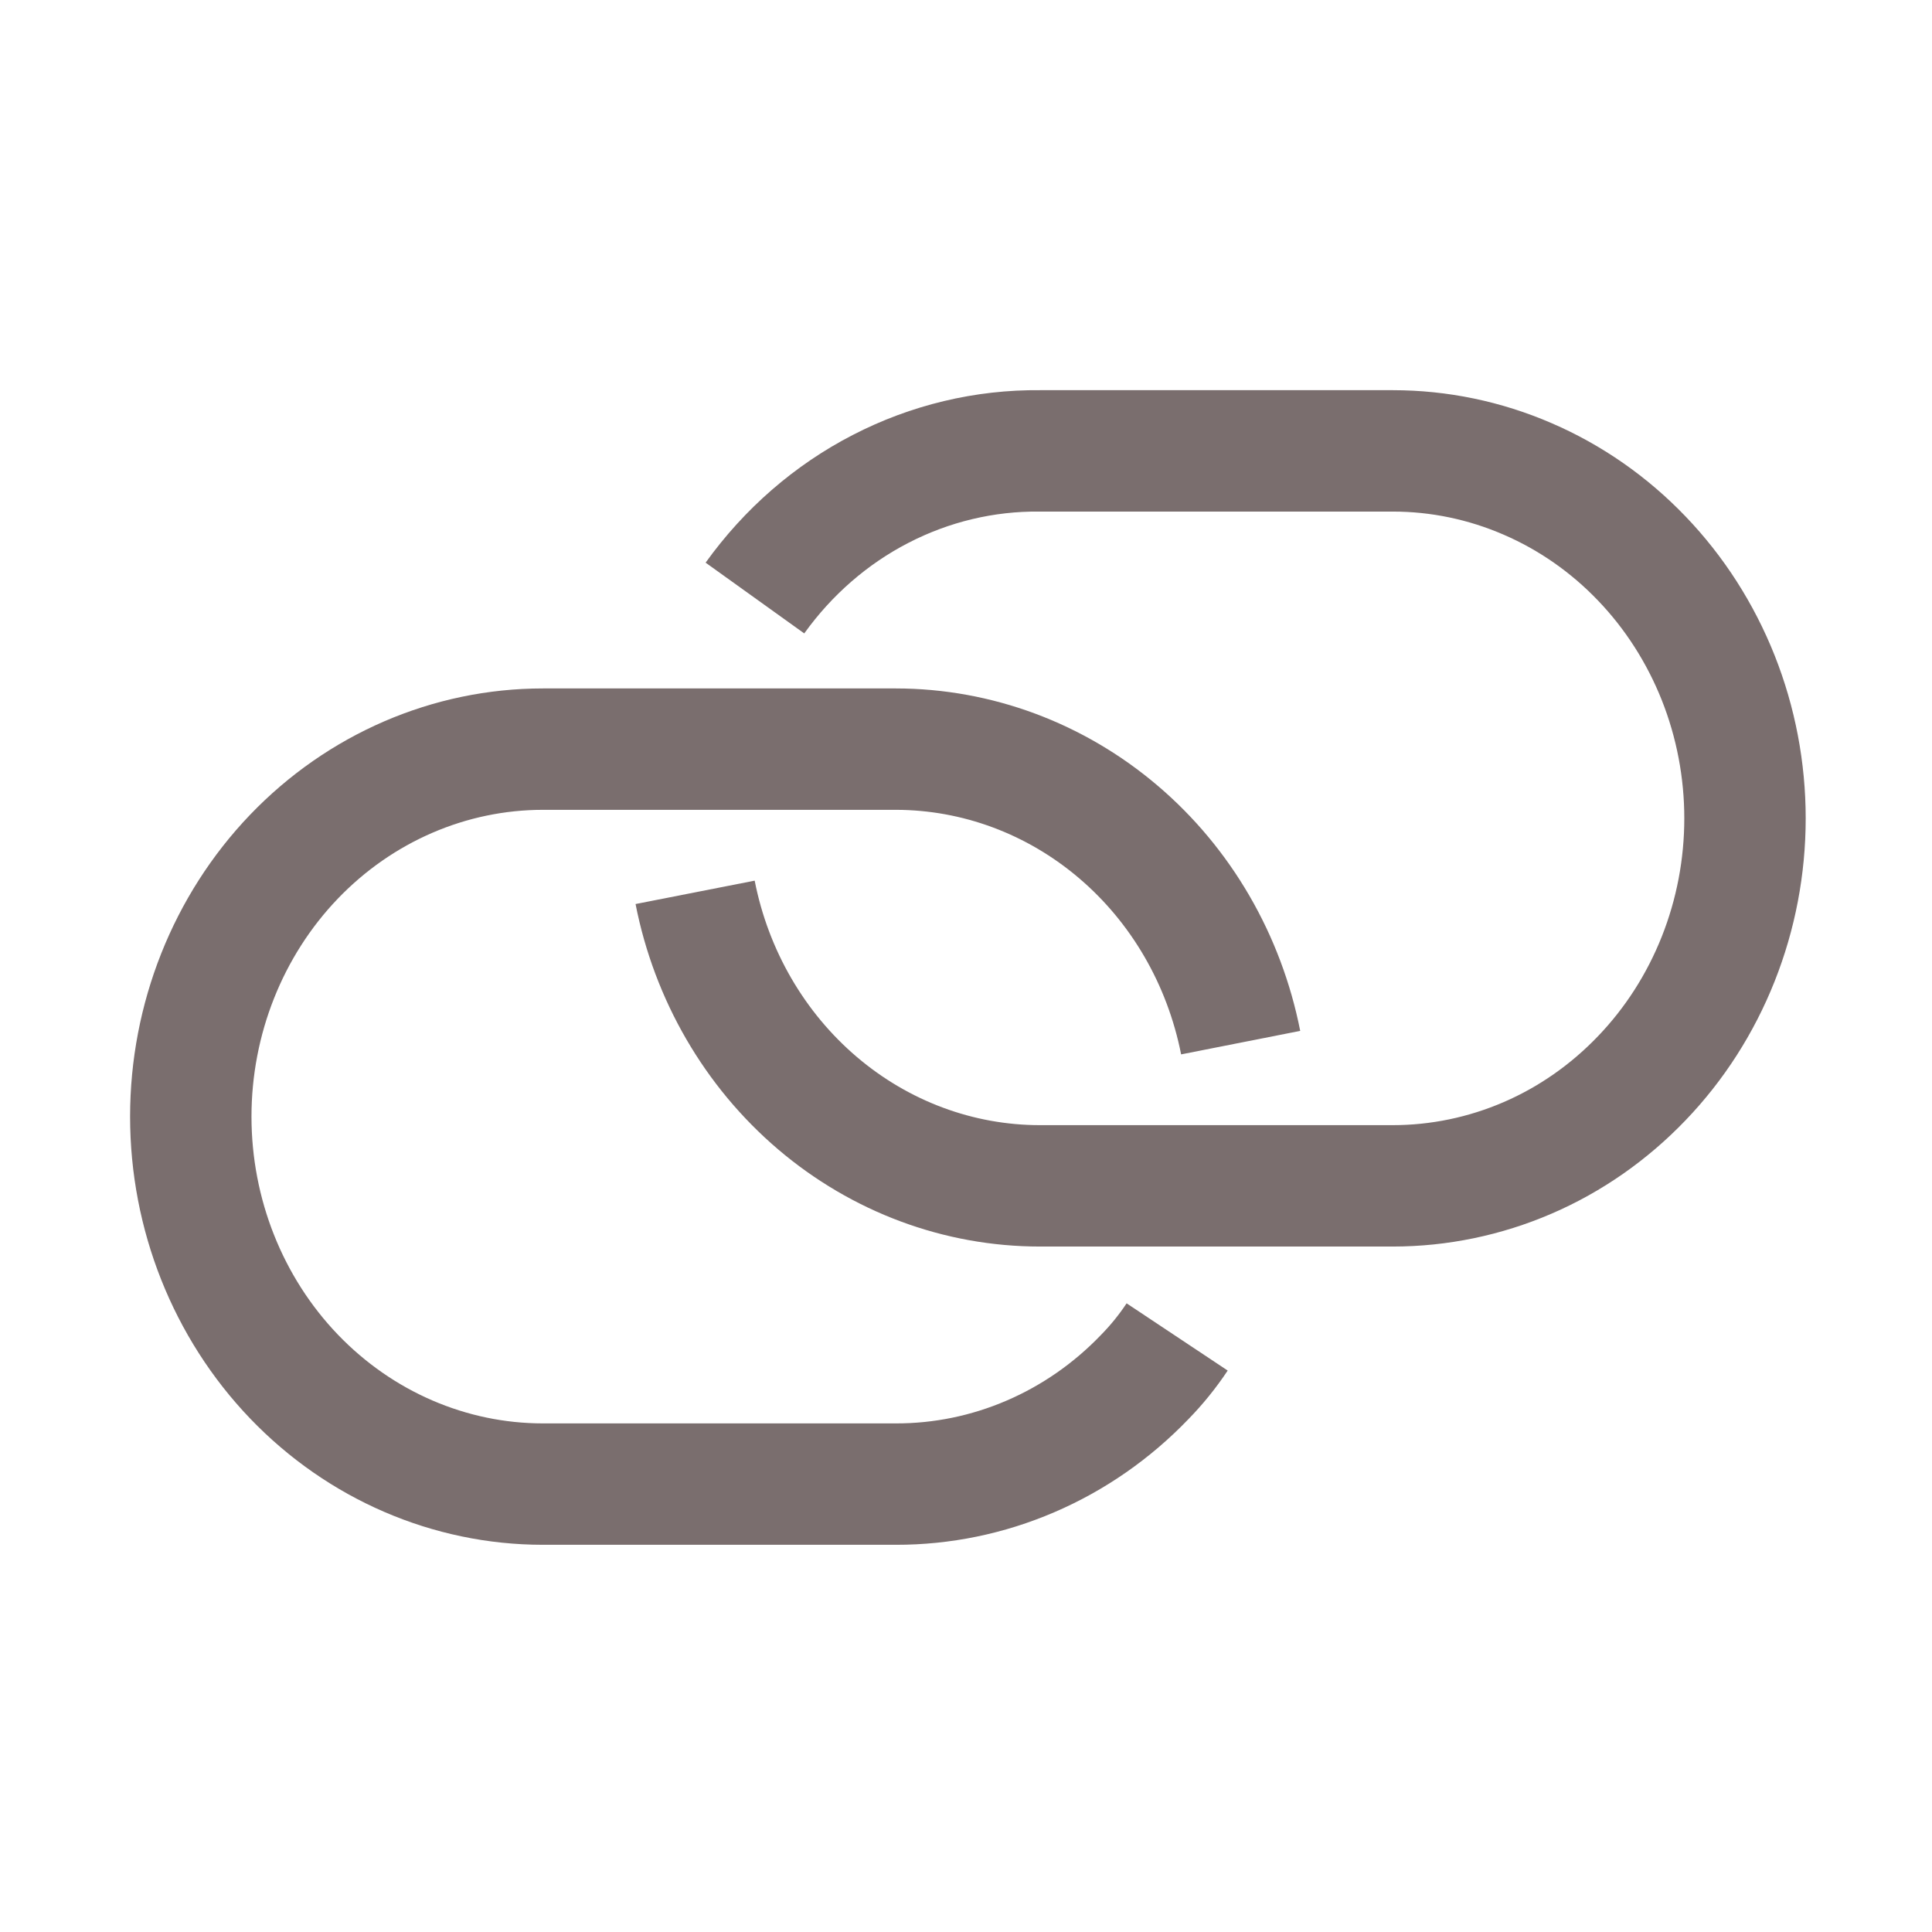
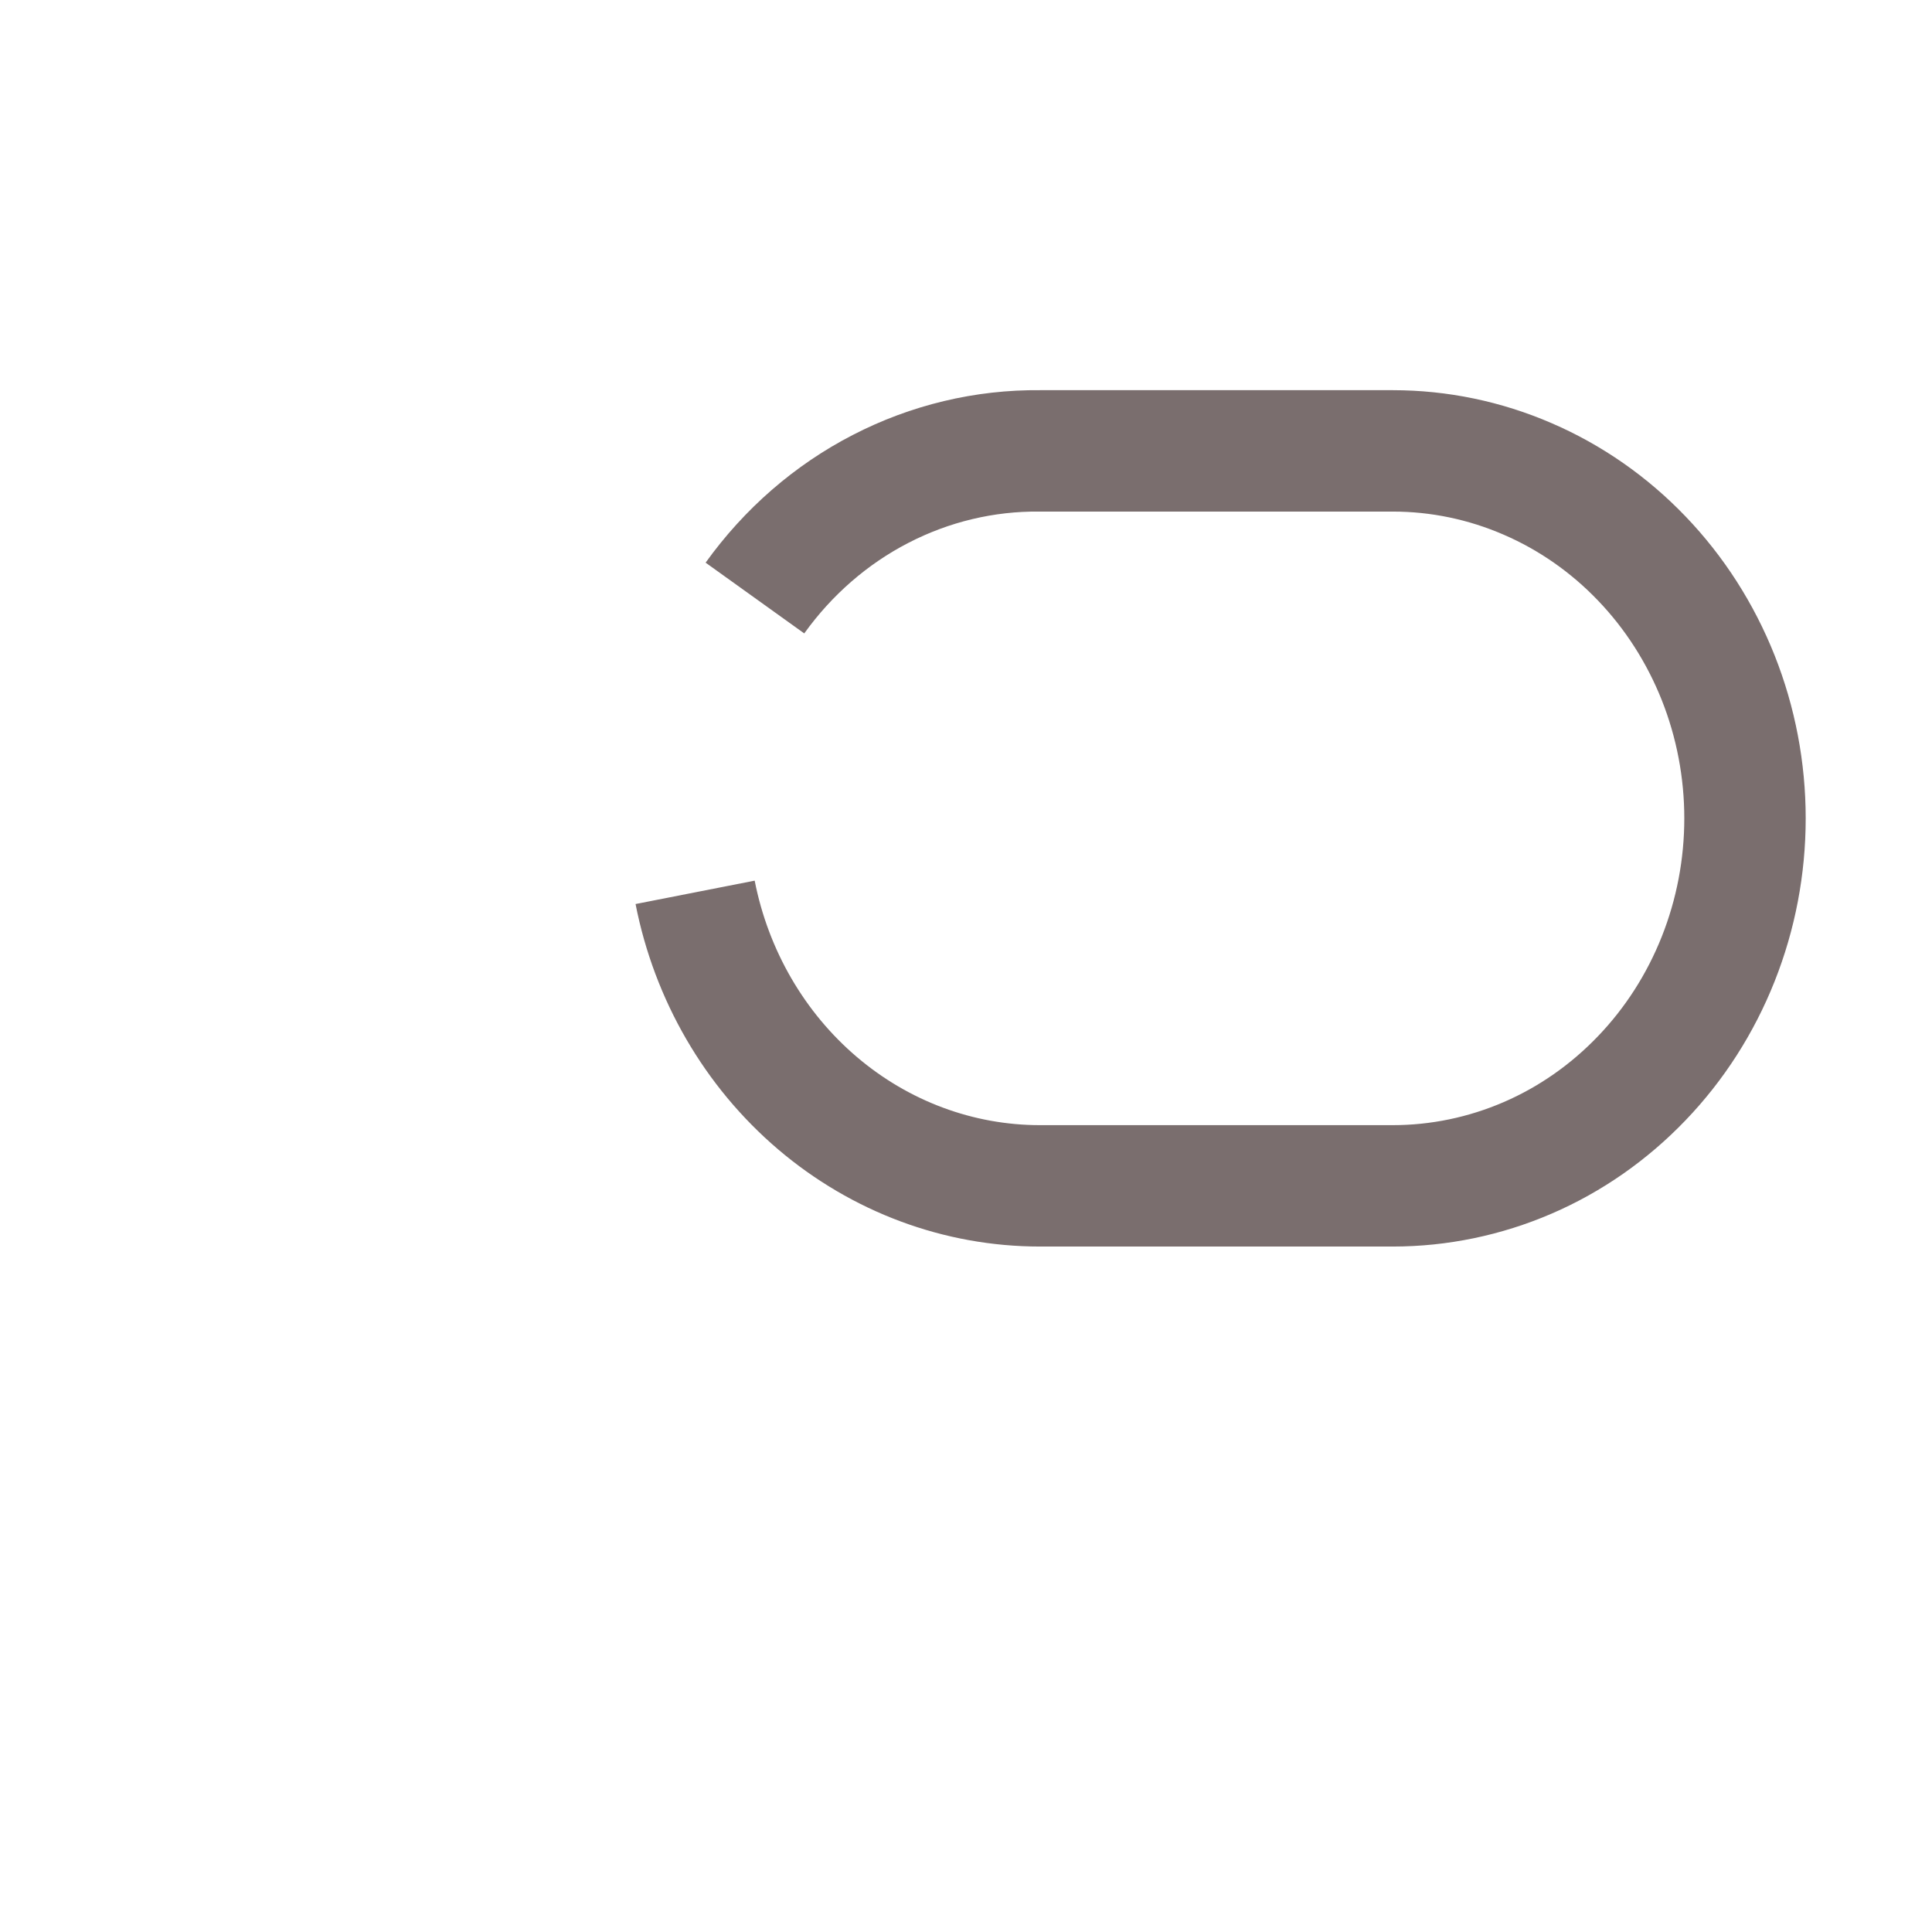
<svg xmlns="http://www.w3.org/2000/svg" width="24" height="24" viewBox="0 0 24 24" fill="none">
  <g clip-path="url(#clip0_8006_42413)">
    <path d="M9.378 7.429C9.789 6.856 10.323 6.391 10.938 6.074C11.553 5.756 12.232 5.594 12.918 5.601H17.302C17.876 5.601 18.445 5.719 18.976 5.949C19.507 6.178 19.989 6.514 20.395 6.938C20.802 7.362 21.124 7.866 21.344 8.419C21.564 8.973 21.677 9.567 21.677 10.166C21.677 10.766 21.564 11.359 21.344 11.913C21.124 12.467 20.802 12.97 20.395 13.394C19.989 13.818 19.507 14.155 18.976 14.384C18.445 14.613 17.876 14.731 17.302 14.731H12.918C11.911 14.731 10.935 14.368 10.155 13.704C9.374 13.039 8.837 12.114 8.635 11.085" stroke="#7A6E6E" stroke-width="1.508" stroke-miterlimit="10" />
-     <path d="M15.412 12.952C15.209 11.923 14.673 10.998 13.892 10.334C13.112 9.67 12.136 9.307 11.129 9.306H6.745C5.585 9.306 4.472 9.787 3.651 10.643C2.831 11.499 2.37 12.661 2.37 13.871C2.37 15.082 2.831 16.243 3.651 17.099C4.472 17.955 5.585 18.436 6.745 18.436H11.129C11.703 18.437 12.271 18.32 12.801 18.092C13.332 17.864 13.814 17.529 14.22 17.106C14.369 16.954 14.504 16.787 14.623 16.608" stroke="#7A6E6E" stroke-width="1.508" stroke-miterlimit="10" />
  </g>
  <defs>
    <clipPath id="clip0_8006_42413">
      <rect width="24" height="24" fill="white" transform="translate(0 -0)" />
    </clipPath>
  </defs>
</svg>